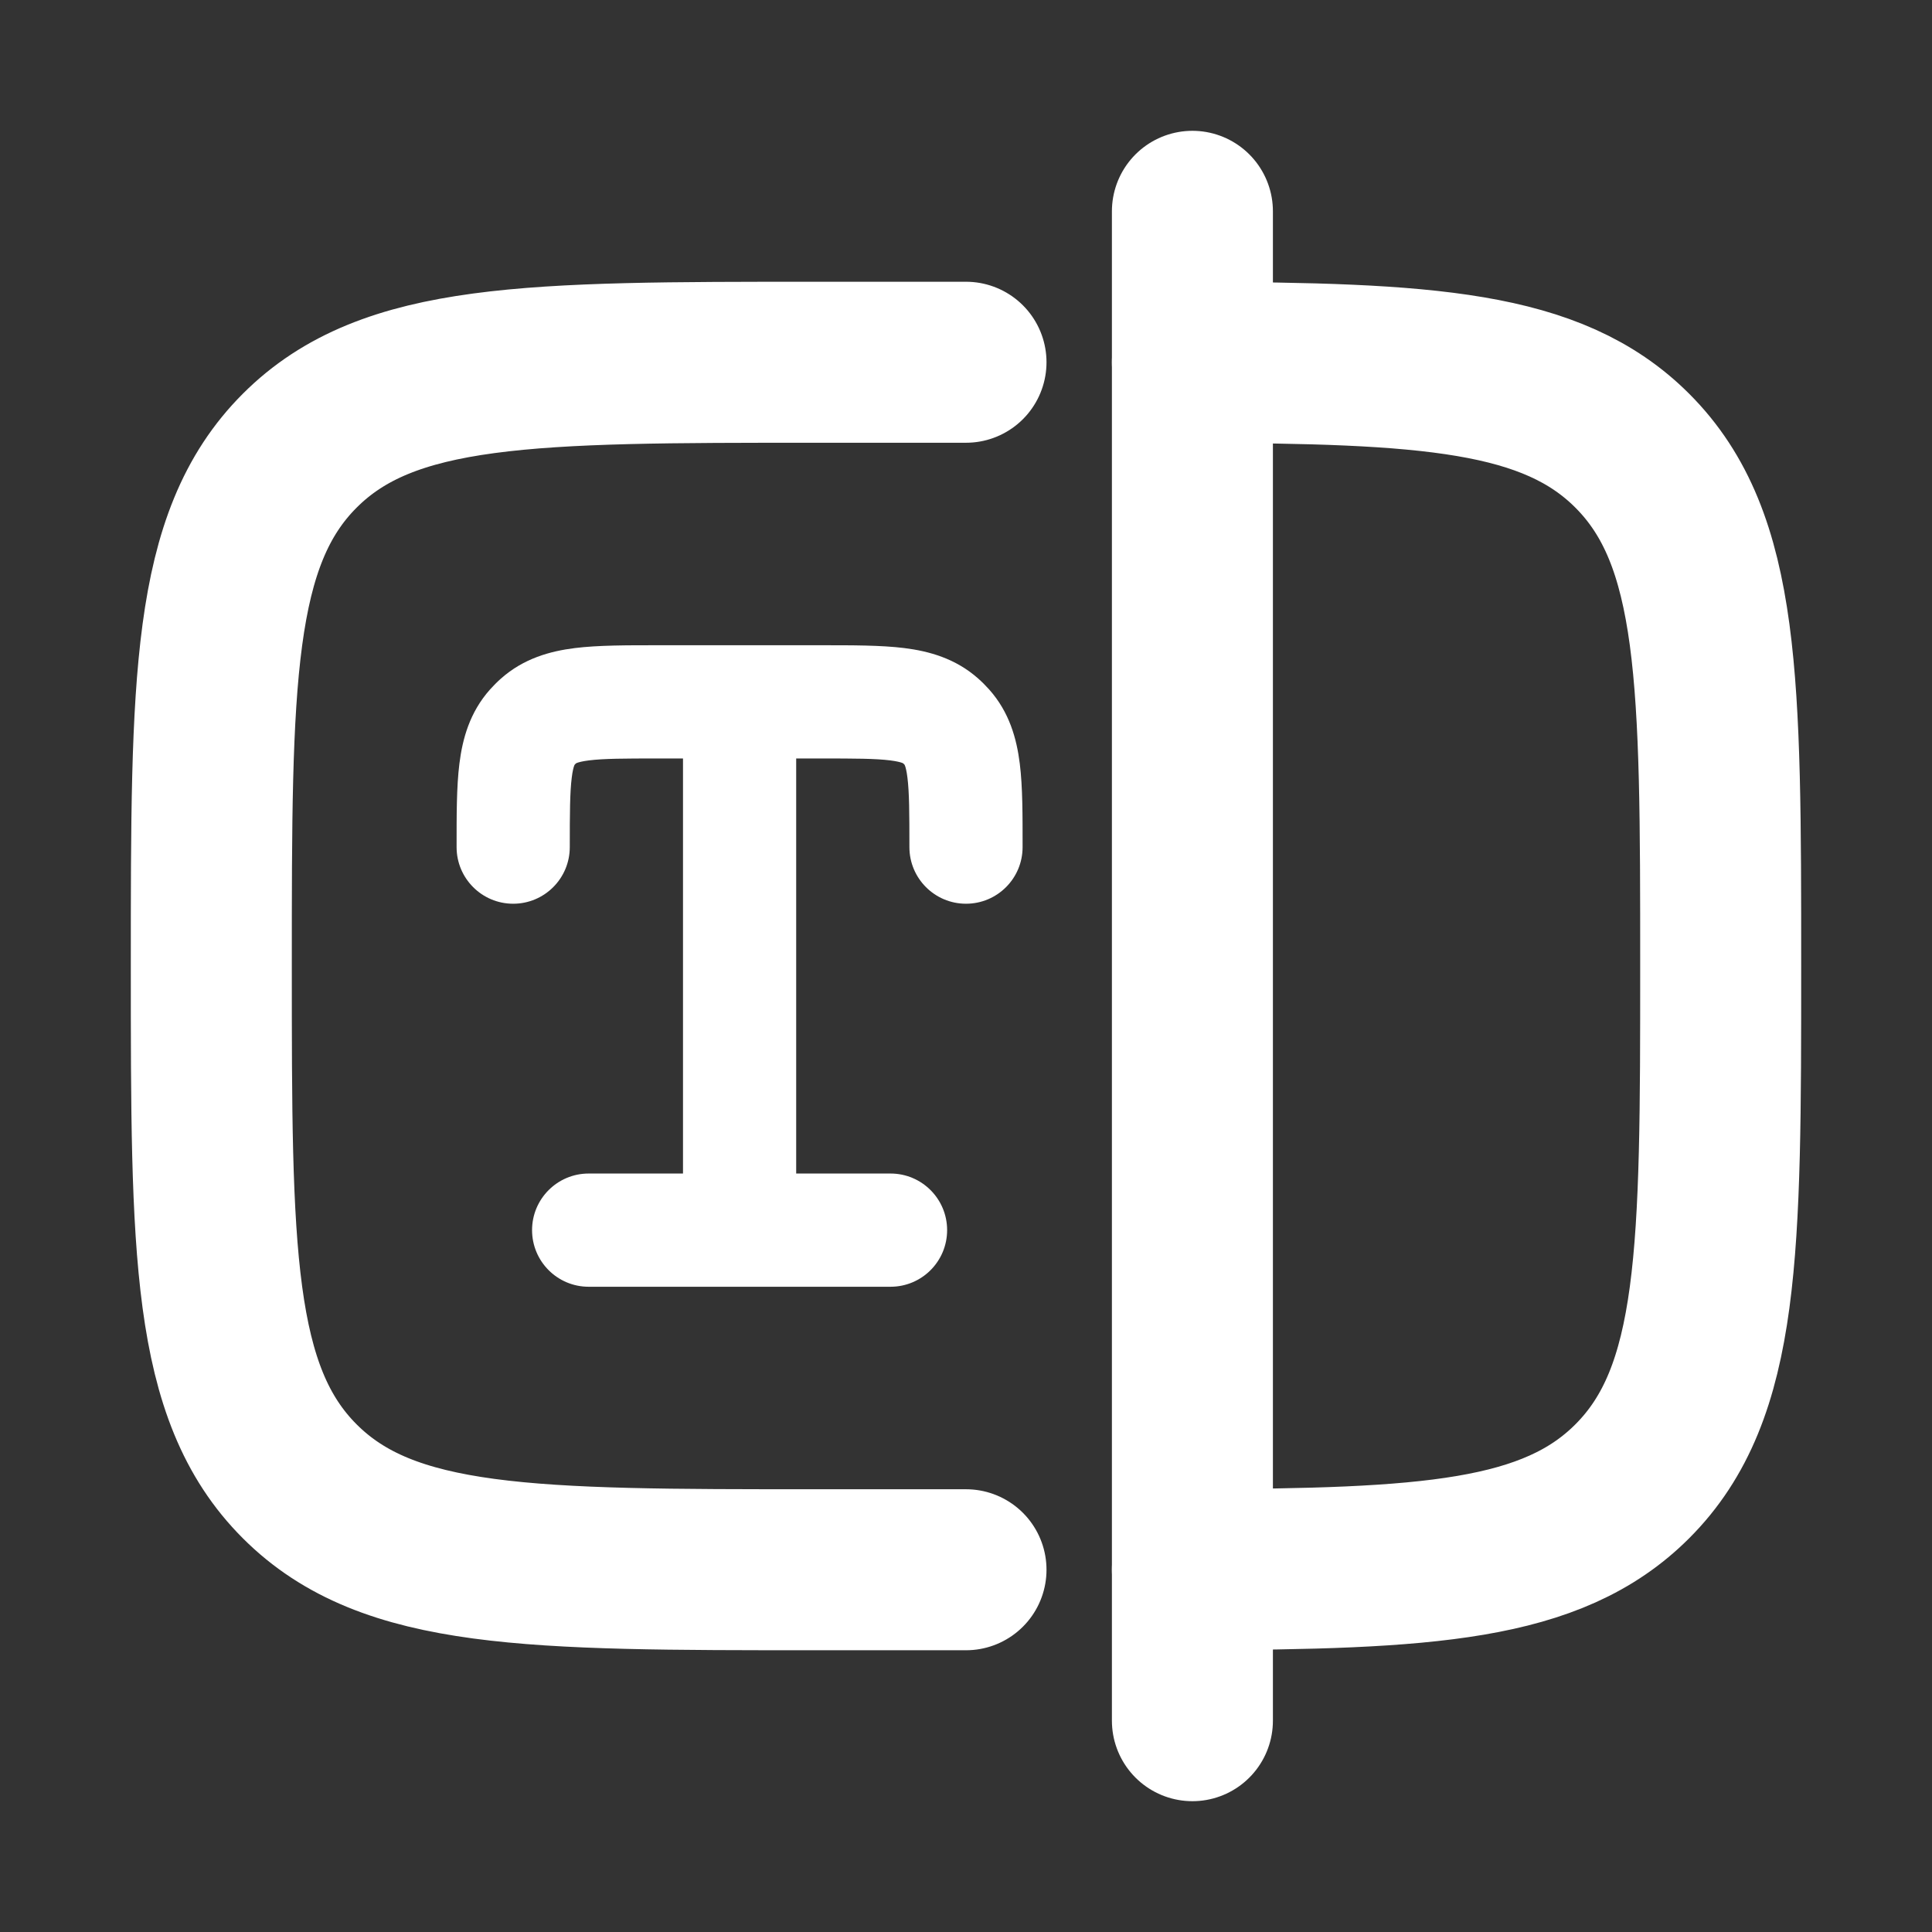
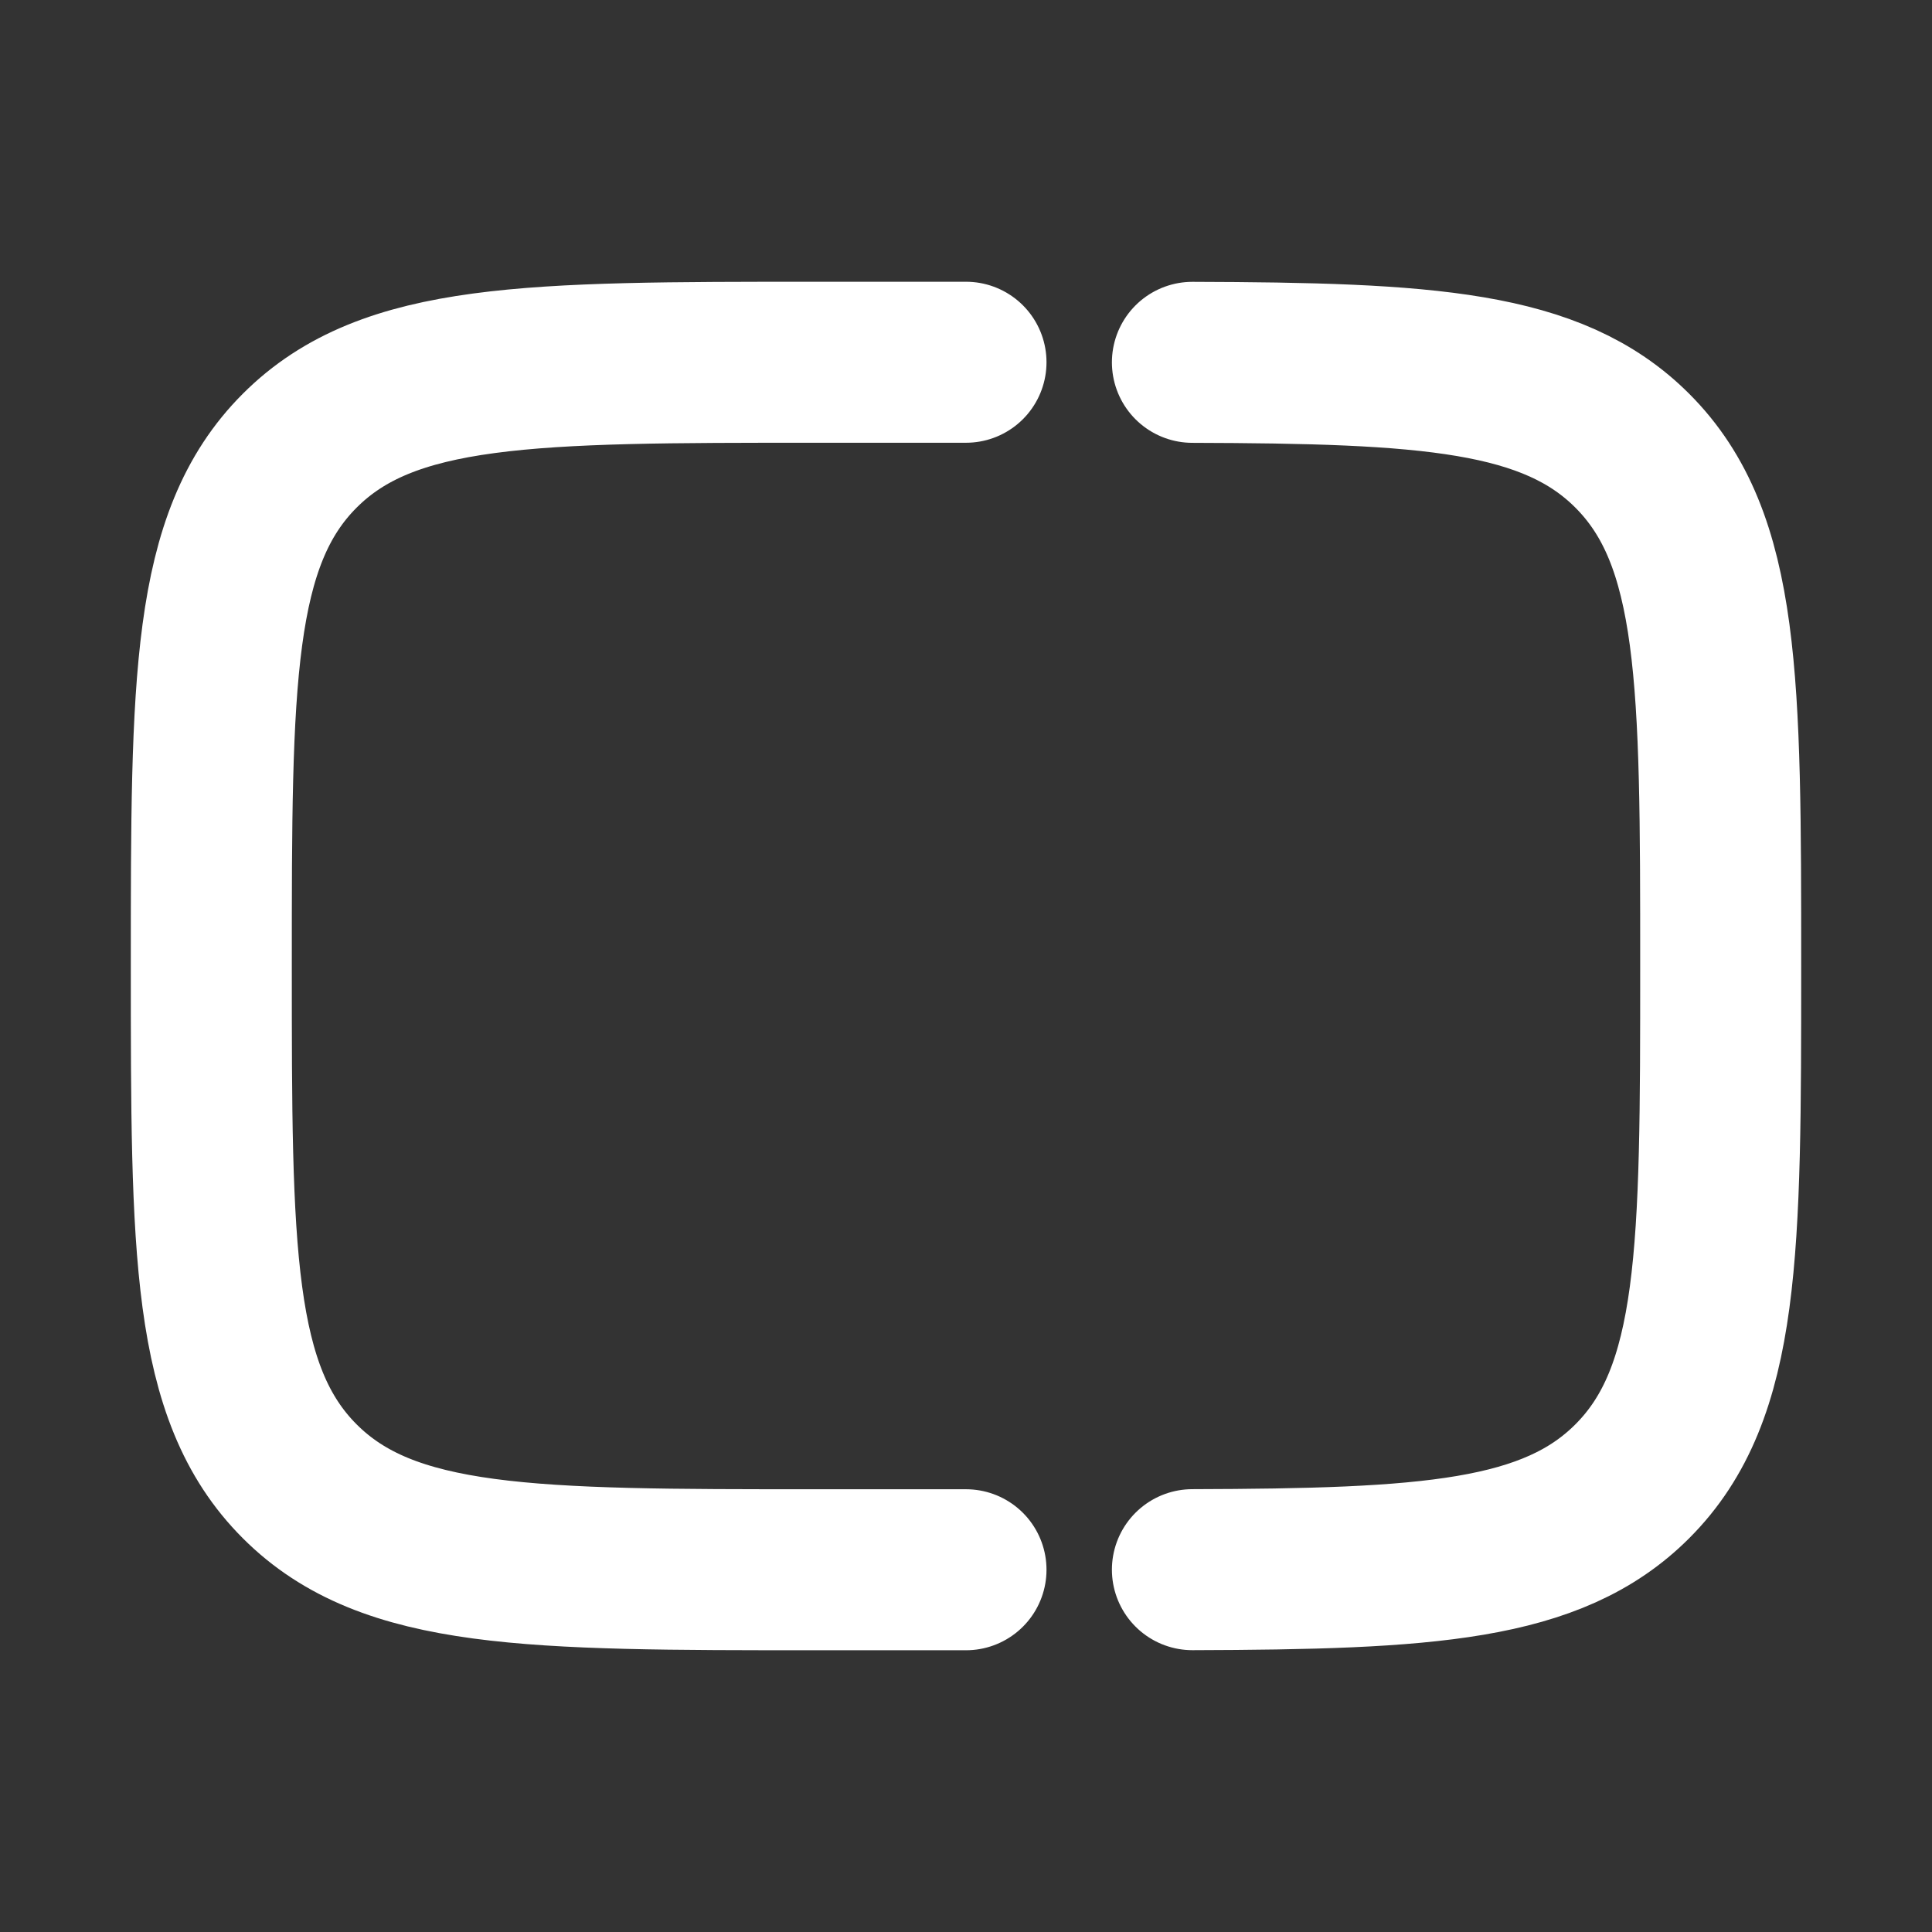
<svg xmlns="http://www.w3.org/2000/svg" width="48" height="48" viewBox="0 0 48 48" fill="none">
  <rect x="0" y="0" width="48" height="48" fill="#333333" stroke="none" />
-   <path d="M16.969 30.562C16.969 31.339 17.598 31.969 18.375 31.969C19.152 31.969 19.781 31.339 19.781 30.562H16.969ZM22.594 21.047C22.594 21.823 23.223 22.453 24 22.453C24.777 22.453 25.406 21.823 25.406 21.047H22.594ZM11.344 21.047C11.344 21.823 11.973 22.453 12.75 22.453C13.527 22.453 14.156 21.823 14.156 21.047H11.344ZM14.625 29.156C13.848 29.156 13.219 29.786 13.219 30.562C13.219 31.339 13.848 31.969 14.625 31.969V29.156ZM22.125 31.969C22.902 31.969 23.531 31.339 23.531 30.562C23.531 29.786 22.902 29.156 22.125 29.156V31.969ZM16.359 18.844H18.375V16.031H16.359V18.844ZM18.375 18.844H20.391V16.031H18.375V18.844ZM19.781 30.562V17.438H16.969V30.562H19.781ZM20.391 18.844C21.243 18.844 21.751 18.846 22.118 18.892C22.451 18.934 22.468 18.991 22.436 18.962L24.305 16.86C23.74 16.358 23.083 16.178 22.467 16.101C21.885 16.029 21.17 16.031 20.391 16.031V18.844ZM25.406 21.047C25.406 20.268 25.409 19.553 25.336 18.971C25.259 18.355 25.08 17.698 24.578 17.133L22.475 19.001C22.447 18.969 22.504 18.986 22.545 19.319C22.591 19.686 22.594 20.195 22.594 21.047H25.406ZM22.436 18.962C22.45 18.974 22.463 18.987 22.475 19.001L24.578 17.133C24.492 17.037 24.401 16.945 24.305 16.86L22.436 18.962ZM16.359 16.031C15.58 16.031 14.865 16.029 14.283 16.101C13.667 16.178 13.01 16.358 12.445 16.86L14.314 18.962C14.282 18.991 14.299 18.934 14.632 18.892C14.999 18.846 15.507 18.844 16.359 18.844V16.031ZM14.156 21.047C14.156 20.195 14.159 19.686 14.205 19.319C14.246 18.986 14.303 18.969 14.275 19.001L12.172 17.133C11.67 17.698 11.491 18.355 11.414 18.971C11.341 19.553 11.344 20.268 11.344 21.047H14.156ZM12.445 16.86C12.349 16.945 12.258 17.037 12.172 17.133L14.275 19.001C14.287 18.987 14.3 18.974 14.314 18.962L12.445 16.86ZM14.625 31.969H22.125V29.156H14.625V31.969Z" fill="white" />
  <path d="M24 9H20.25C13.179 9 9.643 9 7.447 11.197C5.25 13.393 5.25 16.929 5.25 24C5.25 31.071 5.25 34.607 7.447 36.803C9.643 39 13.179 39 20.25 39H24M29.625 9.002C35.464 9.019 38.56 9.203 40.553 11.197C42.75 13.393 42.75 16.929 42.75 24C42.75 31.071 42.75 34.607 40.553 36.803C38.56 38.797 35.464 38.981 29.625 38.998" stroke="white" stroke-width="4" stroke-linecap="round" />
-   <path d="M29.625 5.25V42.75" stroke="white" stroke-width="4" stroke-linecap="round" />
</svg>